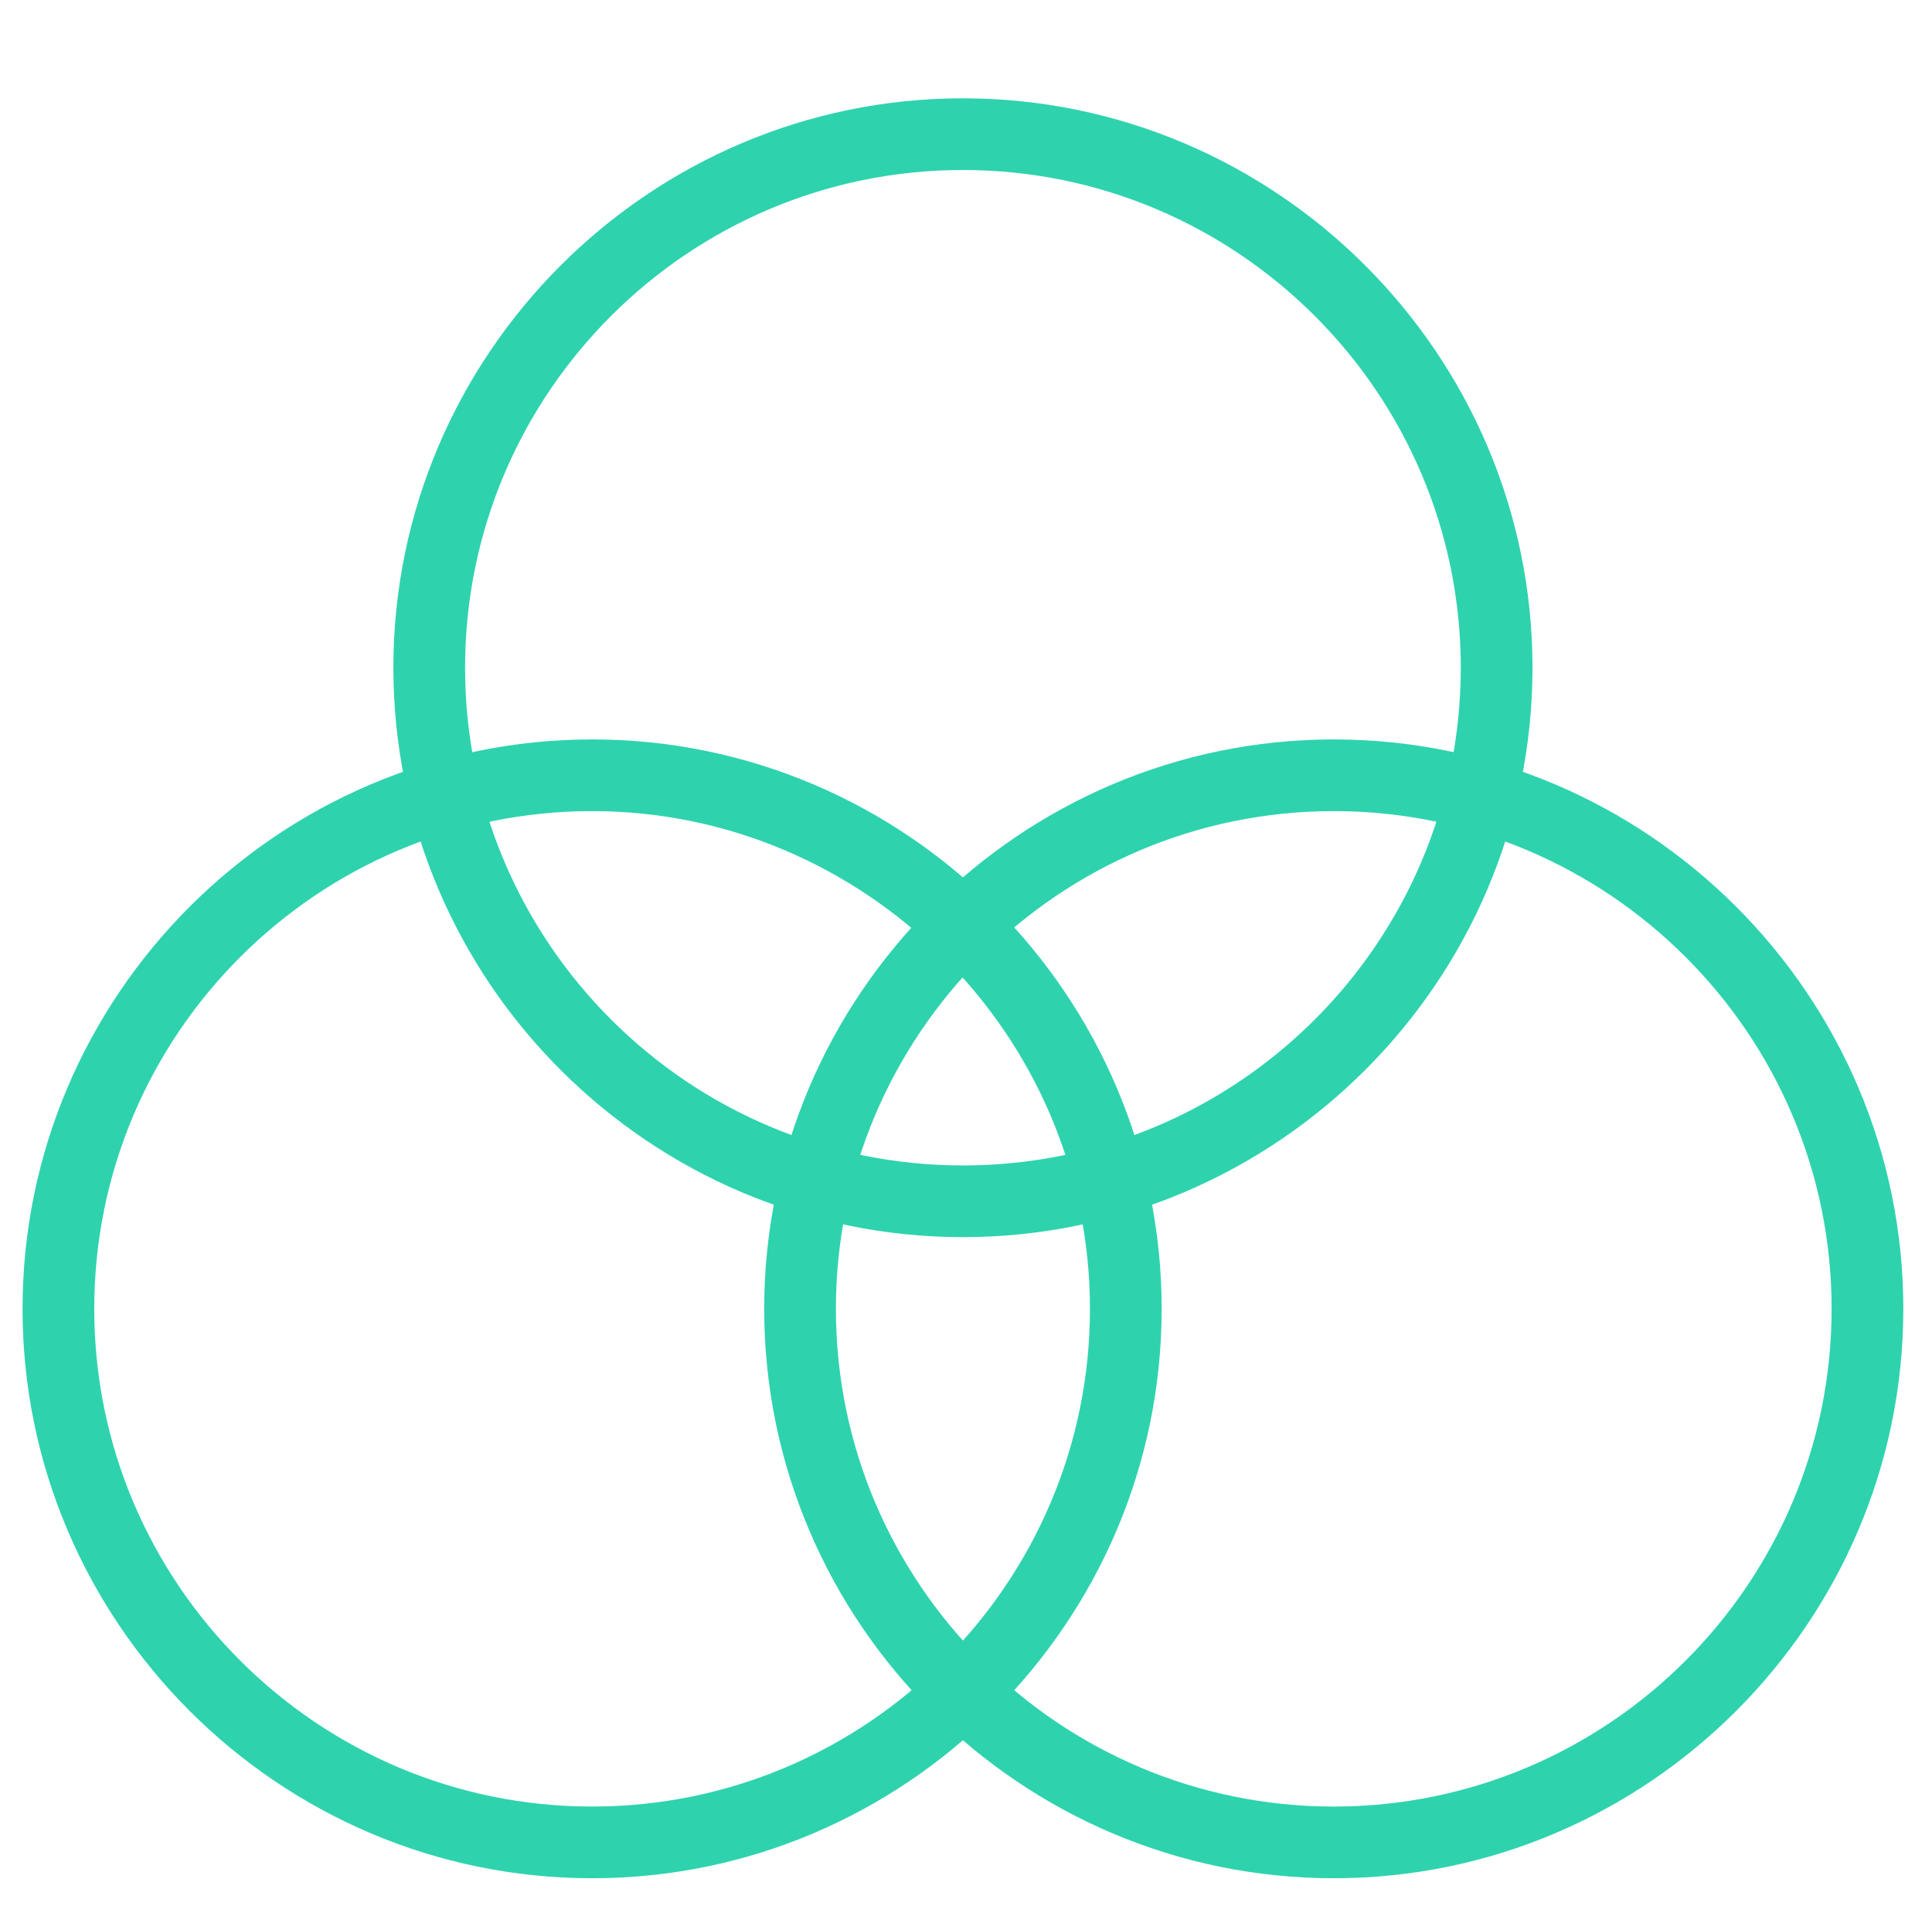
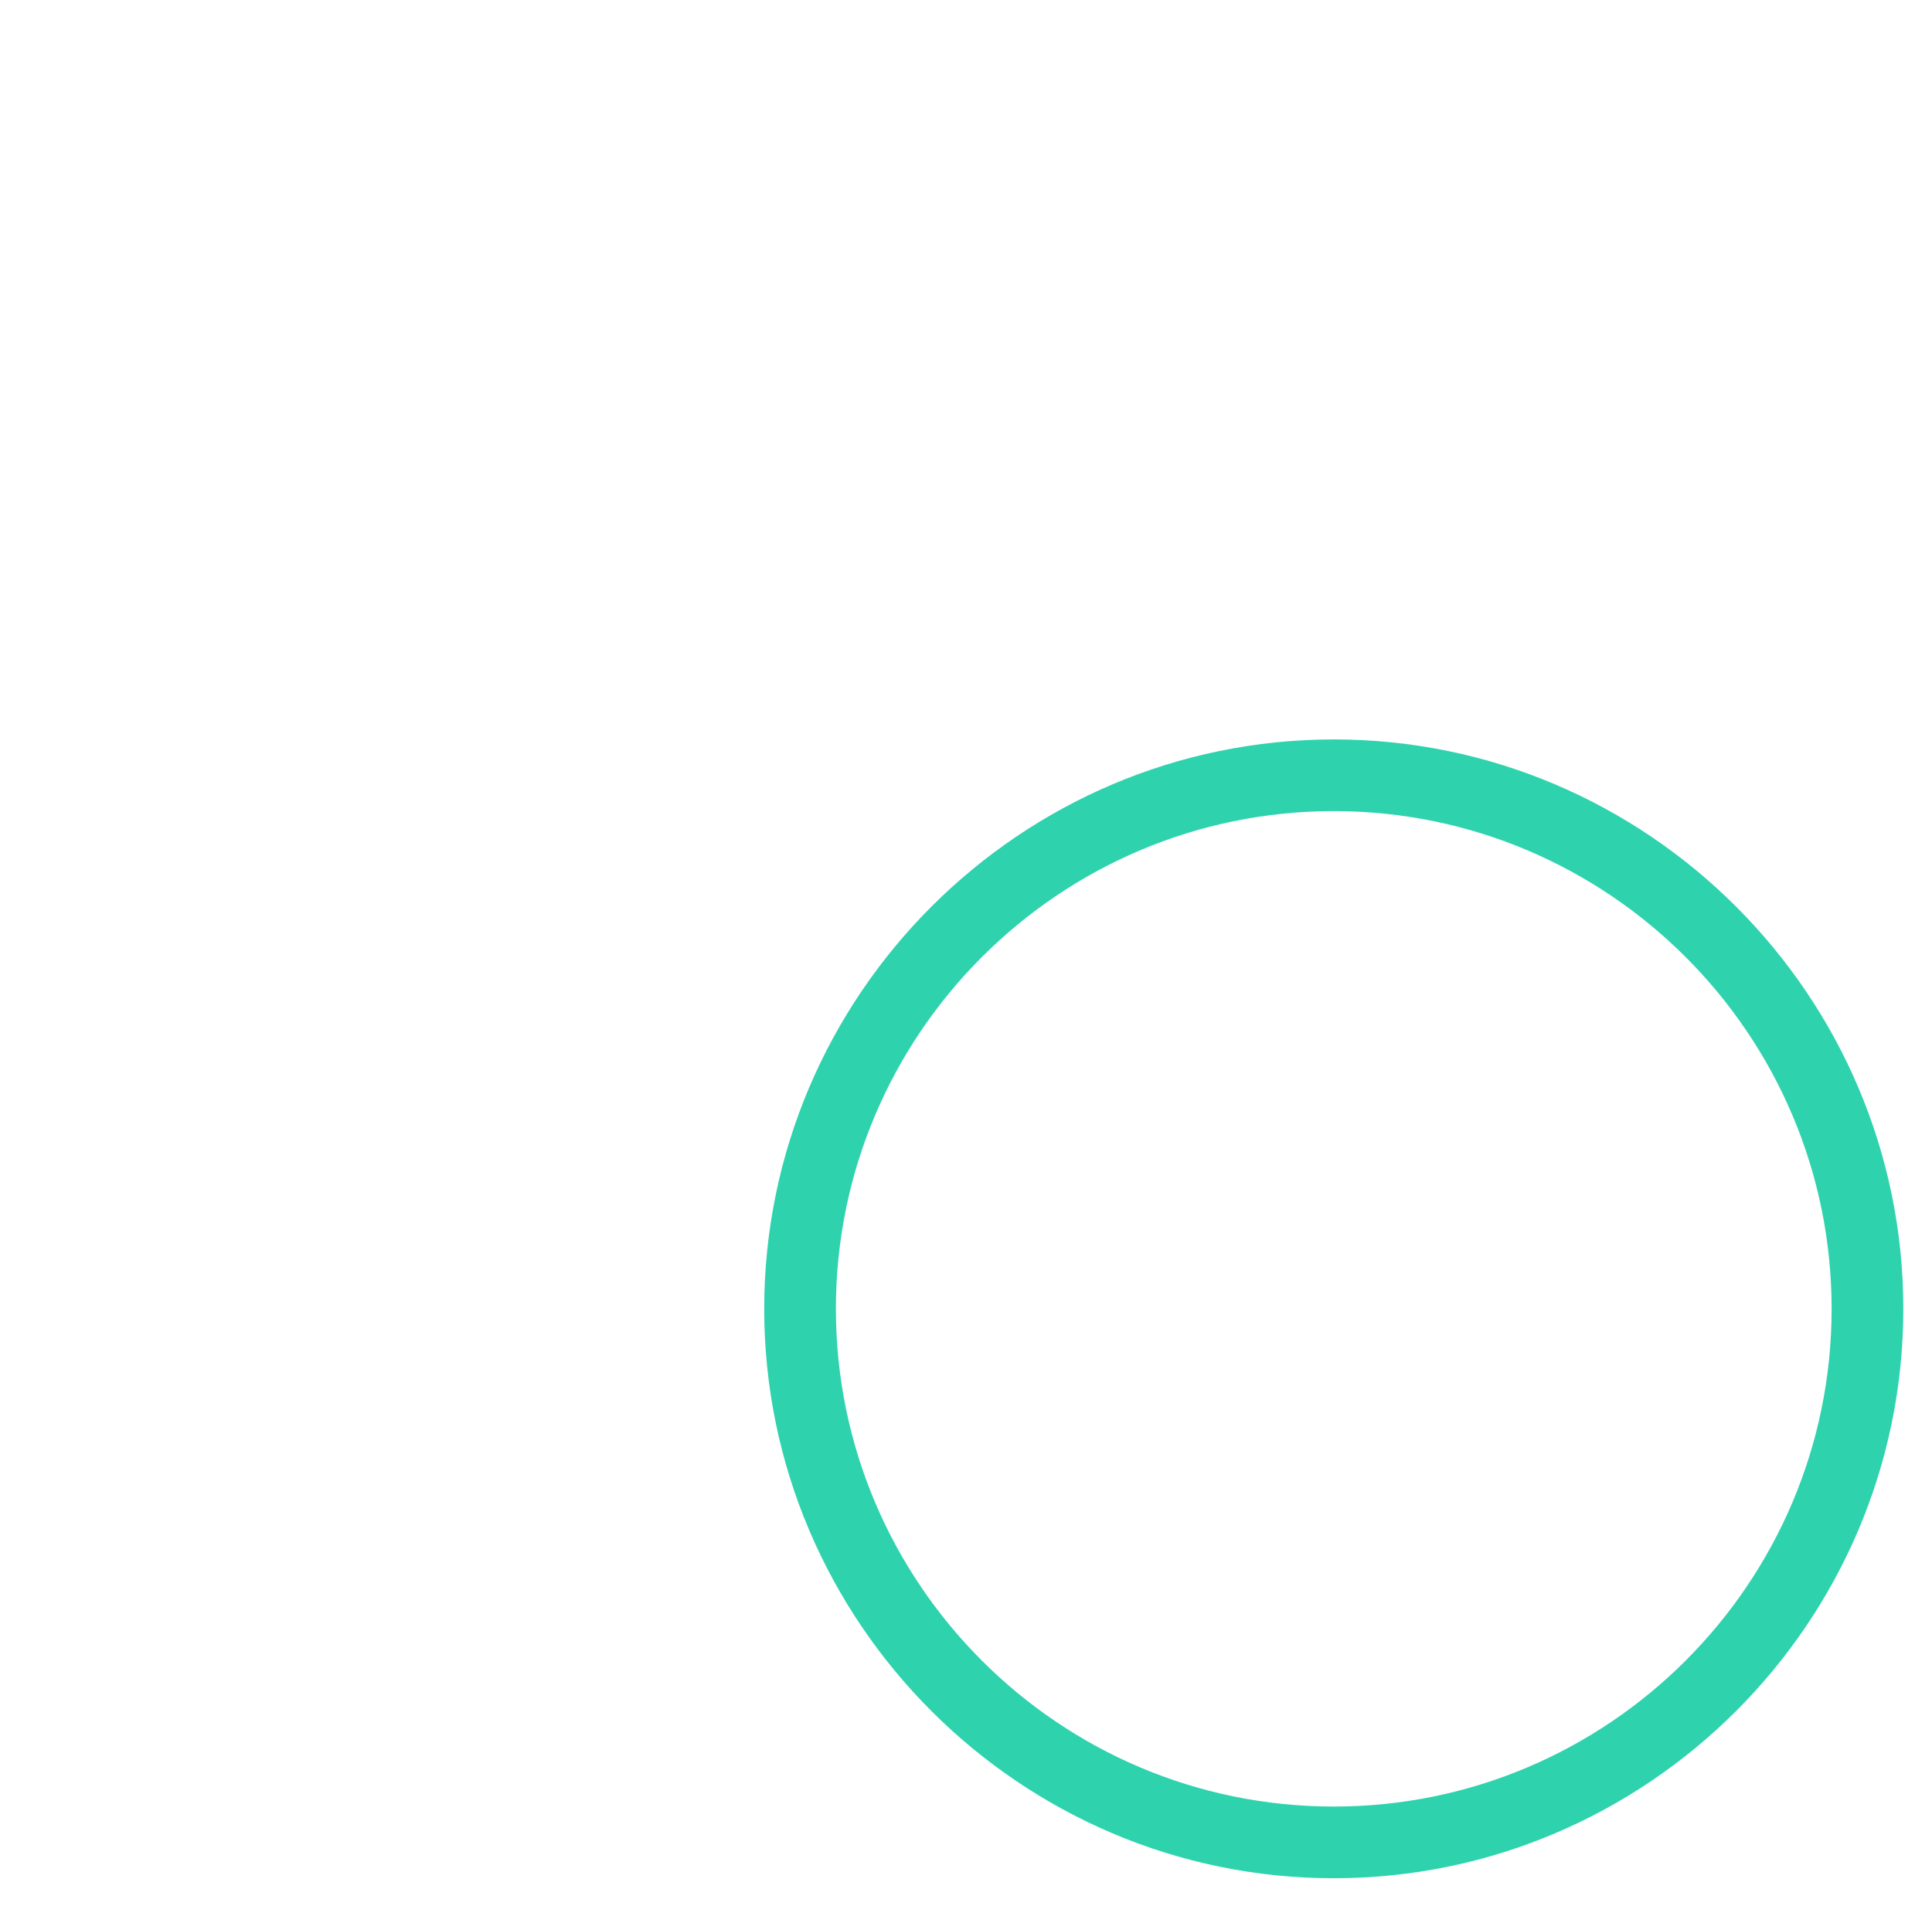
<svg xmlns="http://www.w3.org/2000/svg" version="1.1" id="Layer_1" x="0px" y="0px" viewBox="0 0 94.3 93.9" style="enable-background:new 0 0 94.3 93.9;" xml:space="preserve">
  <style type="text/css">
	.st0{fill:#2ED3AE;}
</style>
-   <path class="st0" d="M47,60.4c-15.3,0-27.8-12.5-27.8-27.8S31.7,4.8,47,4.8s27.8,12.5,27.8,27.8S62.3,60.4,47,60.4z M47,8.3  c-13.4,0-24.3,10.9-24.3,24.3C22.7,46,33.6,56.9,47,56.9S71.3,46,71.3,32.6C71.3,19.2,60.4,8.3,47,8.3z" />
-   <path class="st0" d="M28.9,91.7c-15.3,0-27.8-12.5-27.8-27.8s12.5-27.8,27.8-27.8s27.8,12.5,27.8,27.8S44.2,91.7,28.9,91.7z   M28.9,39.6c-13.4,0-24.3,10.9-24.3,24.3s10.9,24.3,24.3,24.3s24.3-10.9,24.3-24.3S42.2,39.6,28.9,39.6z" />
  <path class="st0" d="M65.1,91.7c-15.3,0-27.8-12.5-27.8-27.8s12.5-27.8,27.8-27.8s27.8,12.5,27.8,27.8S80.4,91.7,65.1,91.7z   M65.1,39.6c-13.4,0-24.3,10.9-24.3,24.3s10.9,24.3,24.3,24.3c13.4,0,24.3-10.9,24.3-24.3S78.5,39.6,65.1,39.6z" />
</svg>